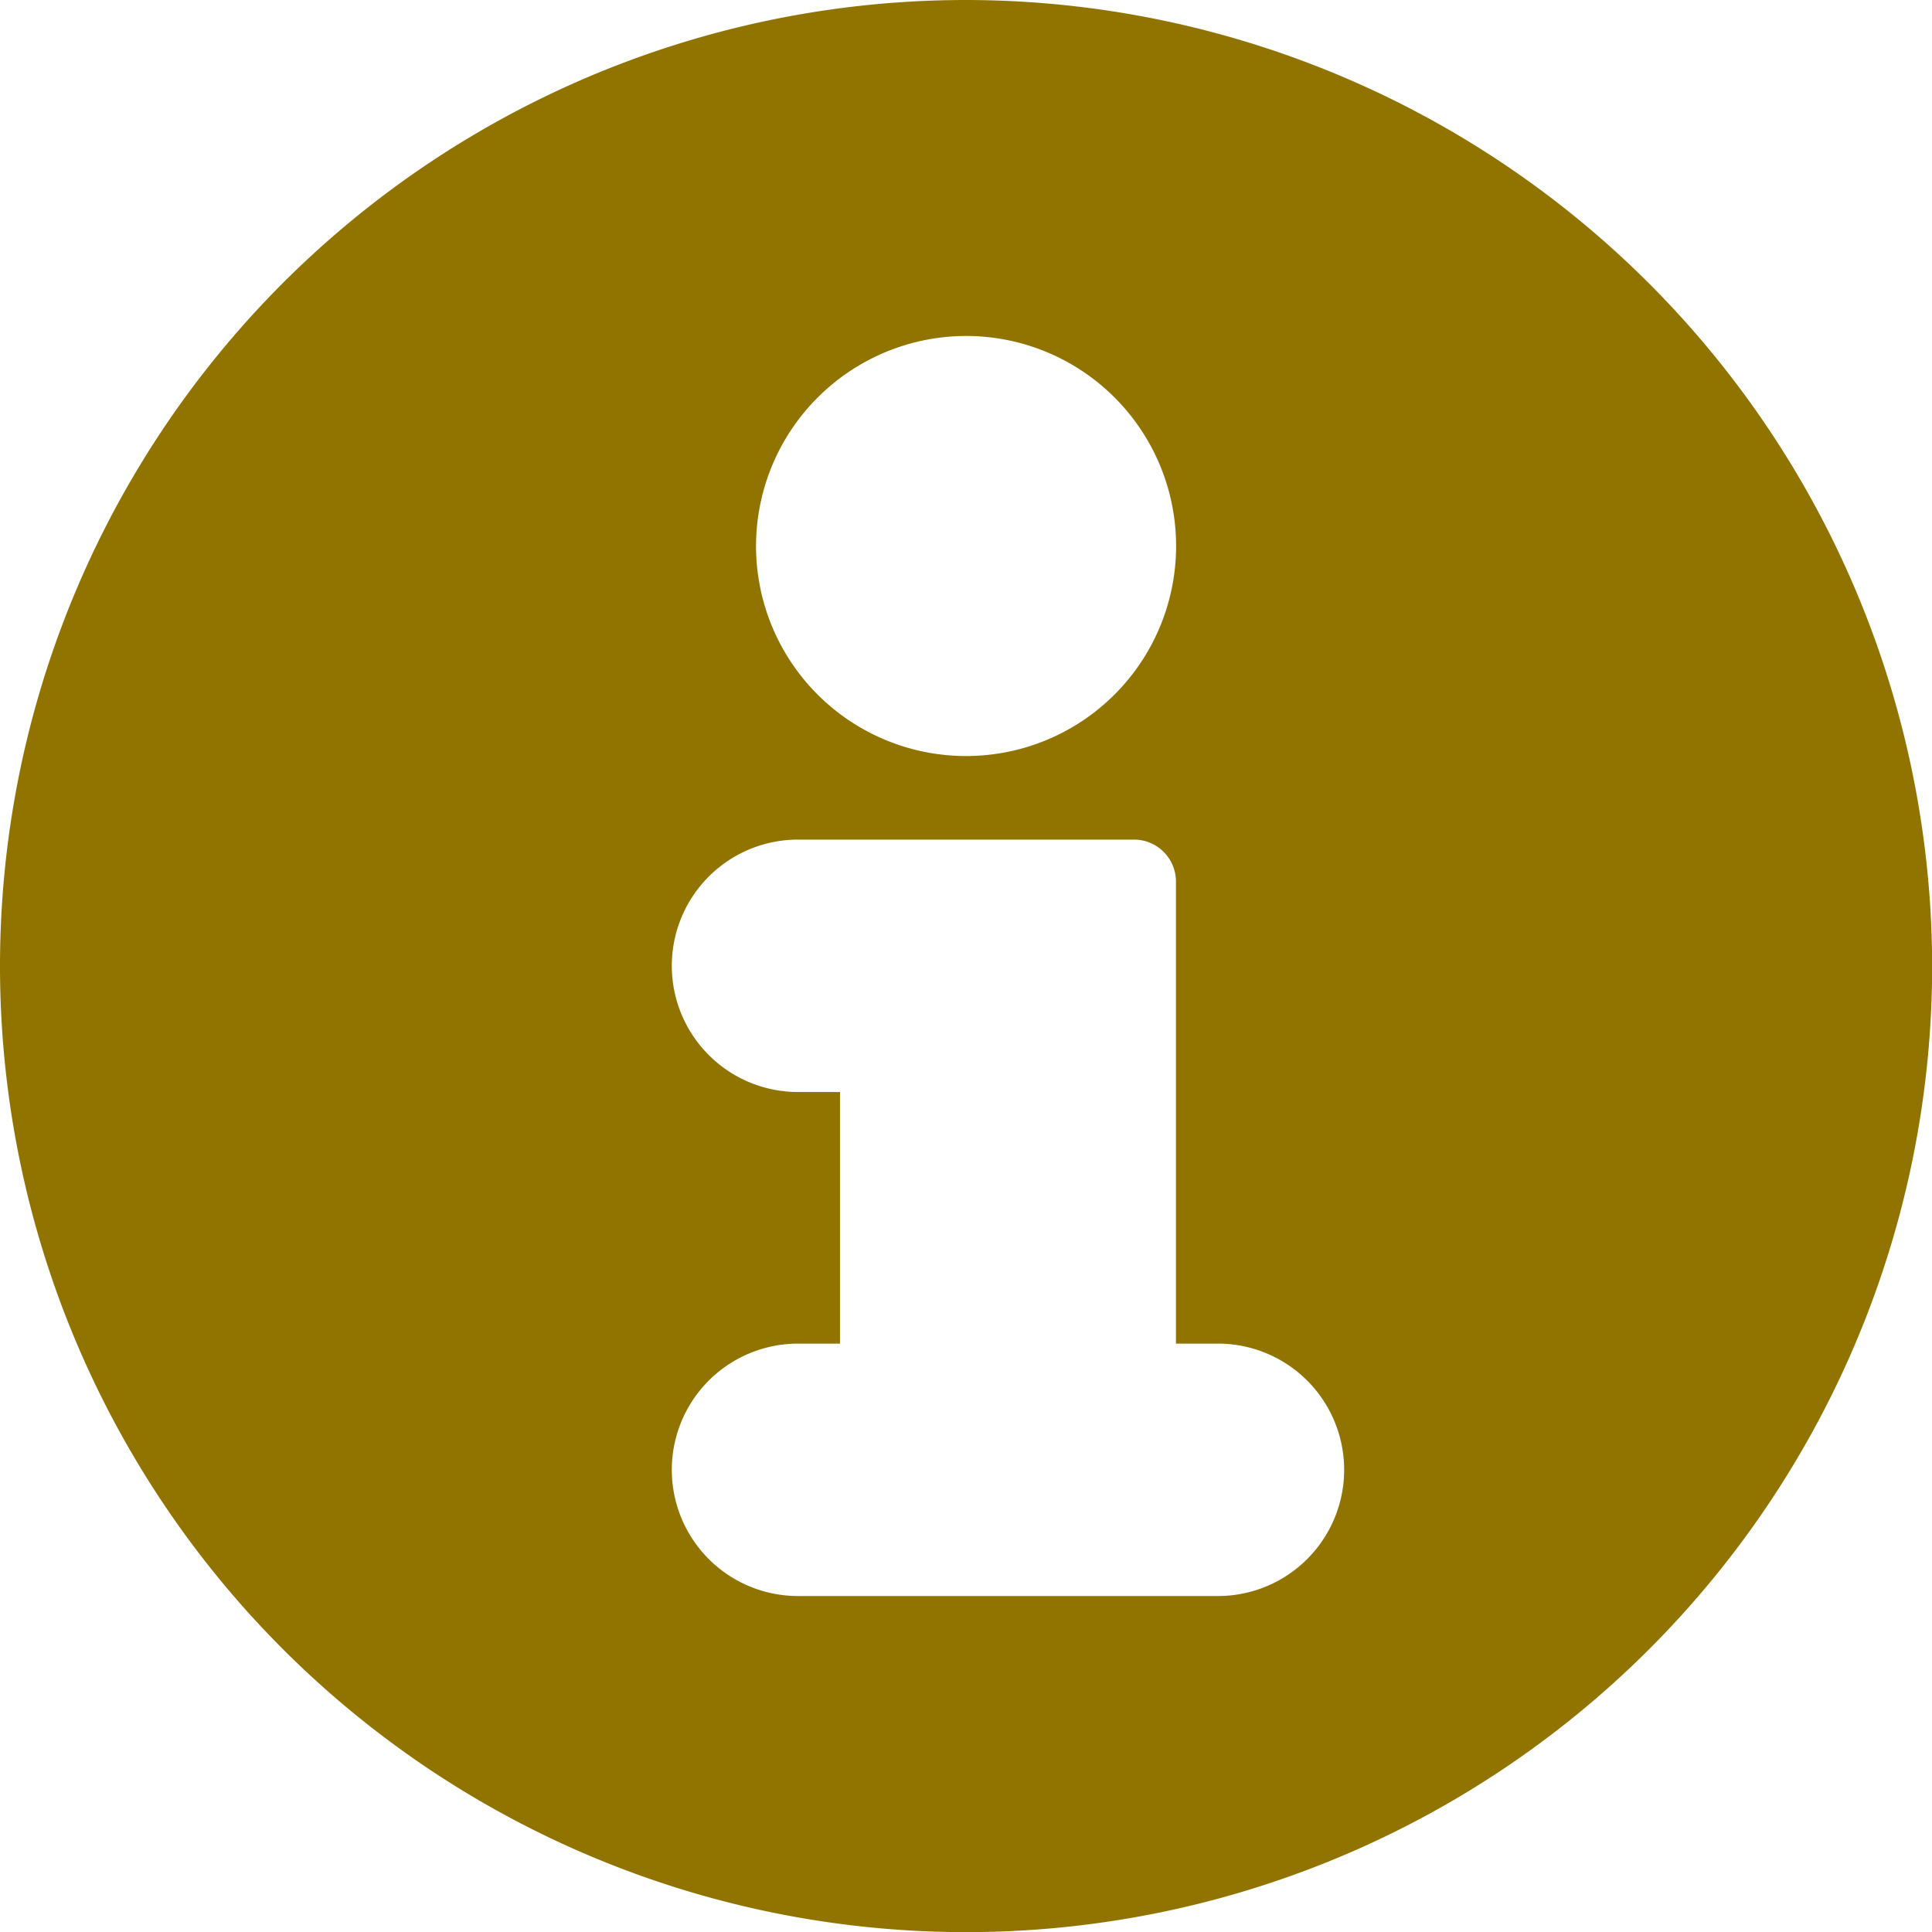
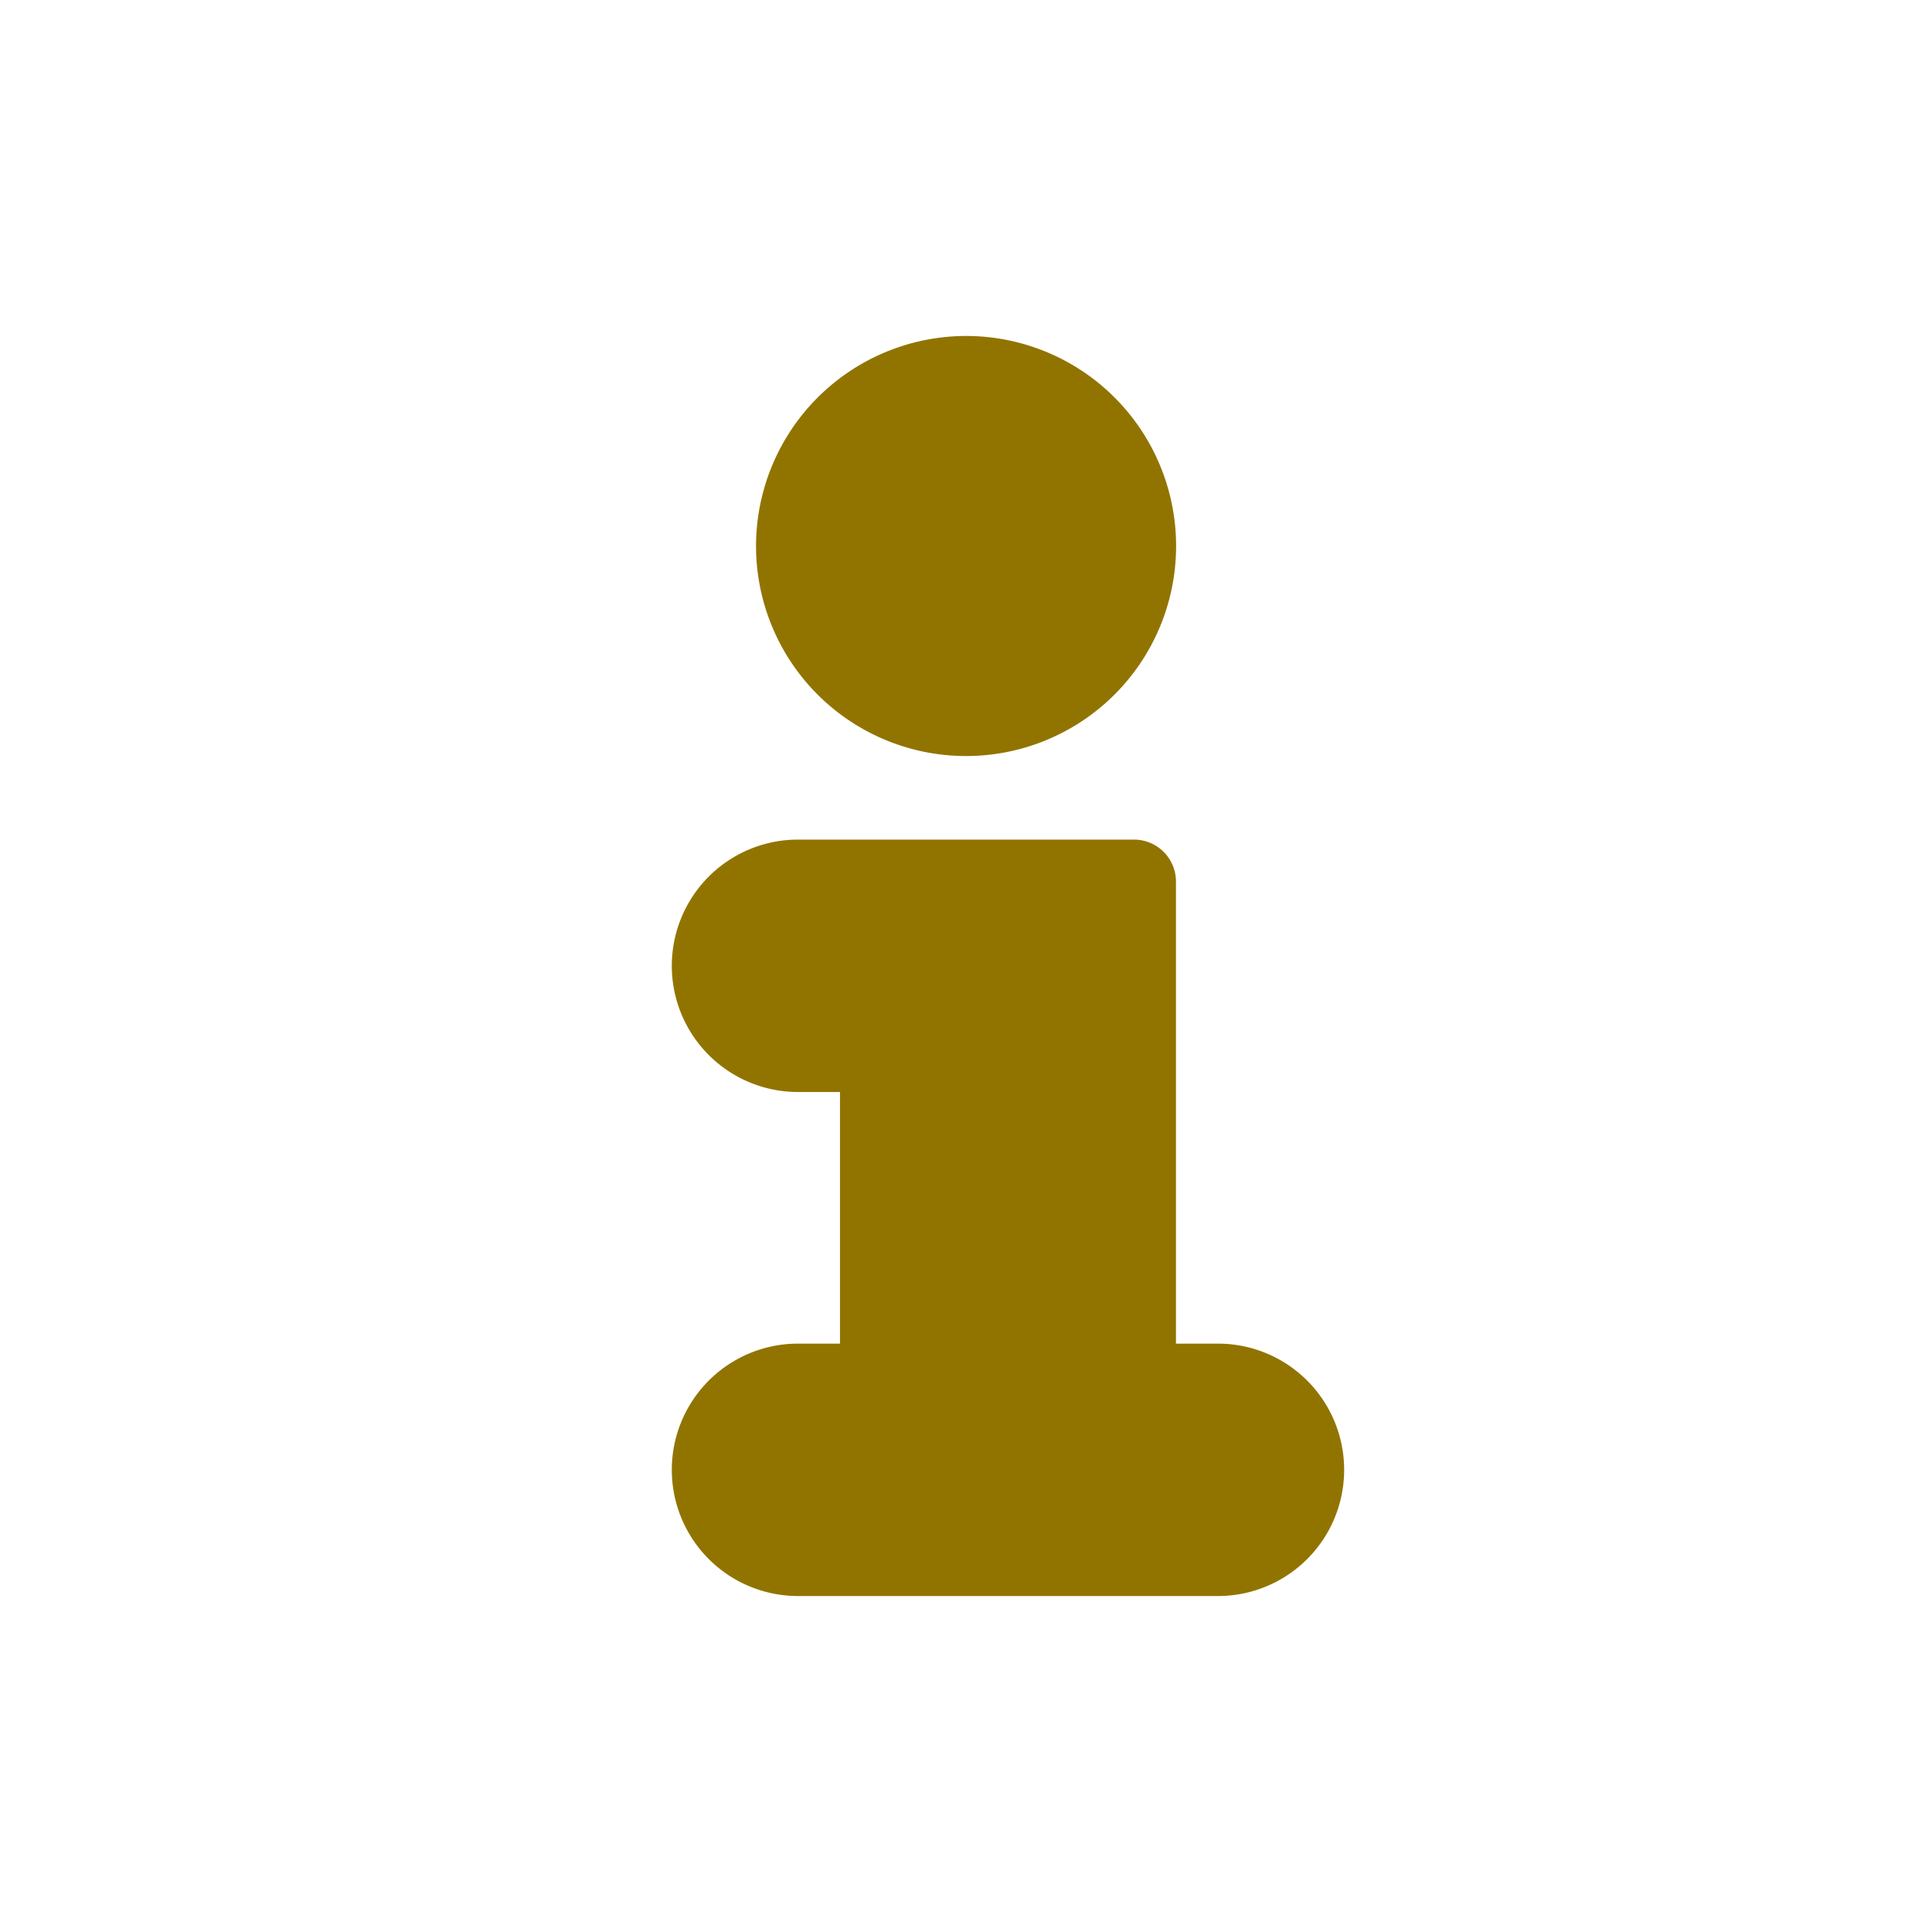
<svg xmlns="http://www.w3.org/2000/svg" id="icon-information" width="14.543" height="14.543" viewBox="0 0 14.543 14.543">
-   <path id="Path_31" data-name="Path 31" d="M7.772.5a7.272,7.272,0,1,0,7.272,7.272A7.28,7.28,0,0,0,7.772.5Zm0,2.529A1.581,1.581,0,1,1,6.191,4.61,1.583,1.583,0,0,1,7.772,3.029Zm1.9,9.485H6.507a.948.948,0,1,1,0-1.9h.316V8.72H6.507a.948.948,0,1,1,0-1.9H9.036a.316.316,0,0,1,.316.316v3.478h.316a.948.948,0,1,1,0,1.9Z" transform="translate(-0.5 -0.5)" fill="#917400" />
+   <path id="Path_31" data-name="Path 31" d="M7.772.5A7.28,7.28,0,0,0,7.772.5Zm0,2.529A1.581,1.581,0,1,1,6.191,4.61,1.583,1.583,0,0,1,7.772,3.029Zm1.9,9.485H6.507a.948.948,0,1,1,0-1.9h.316V8.72H6.507a.948.948,0,1,1,0-1.9H9.036a.316.316,0,0,1,.316.316v3.478h.316a.948.948,0,1,1,0,1.9Z" transform="translate(-0.5 -0.5)" fill="#917400" />
</svg>